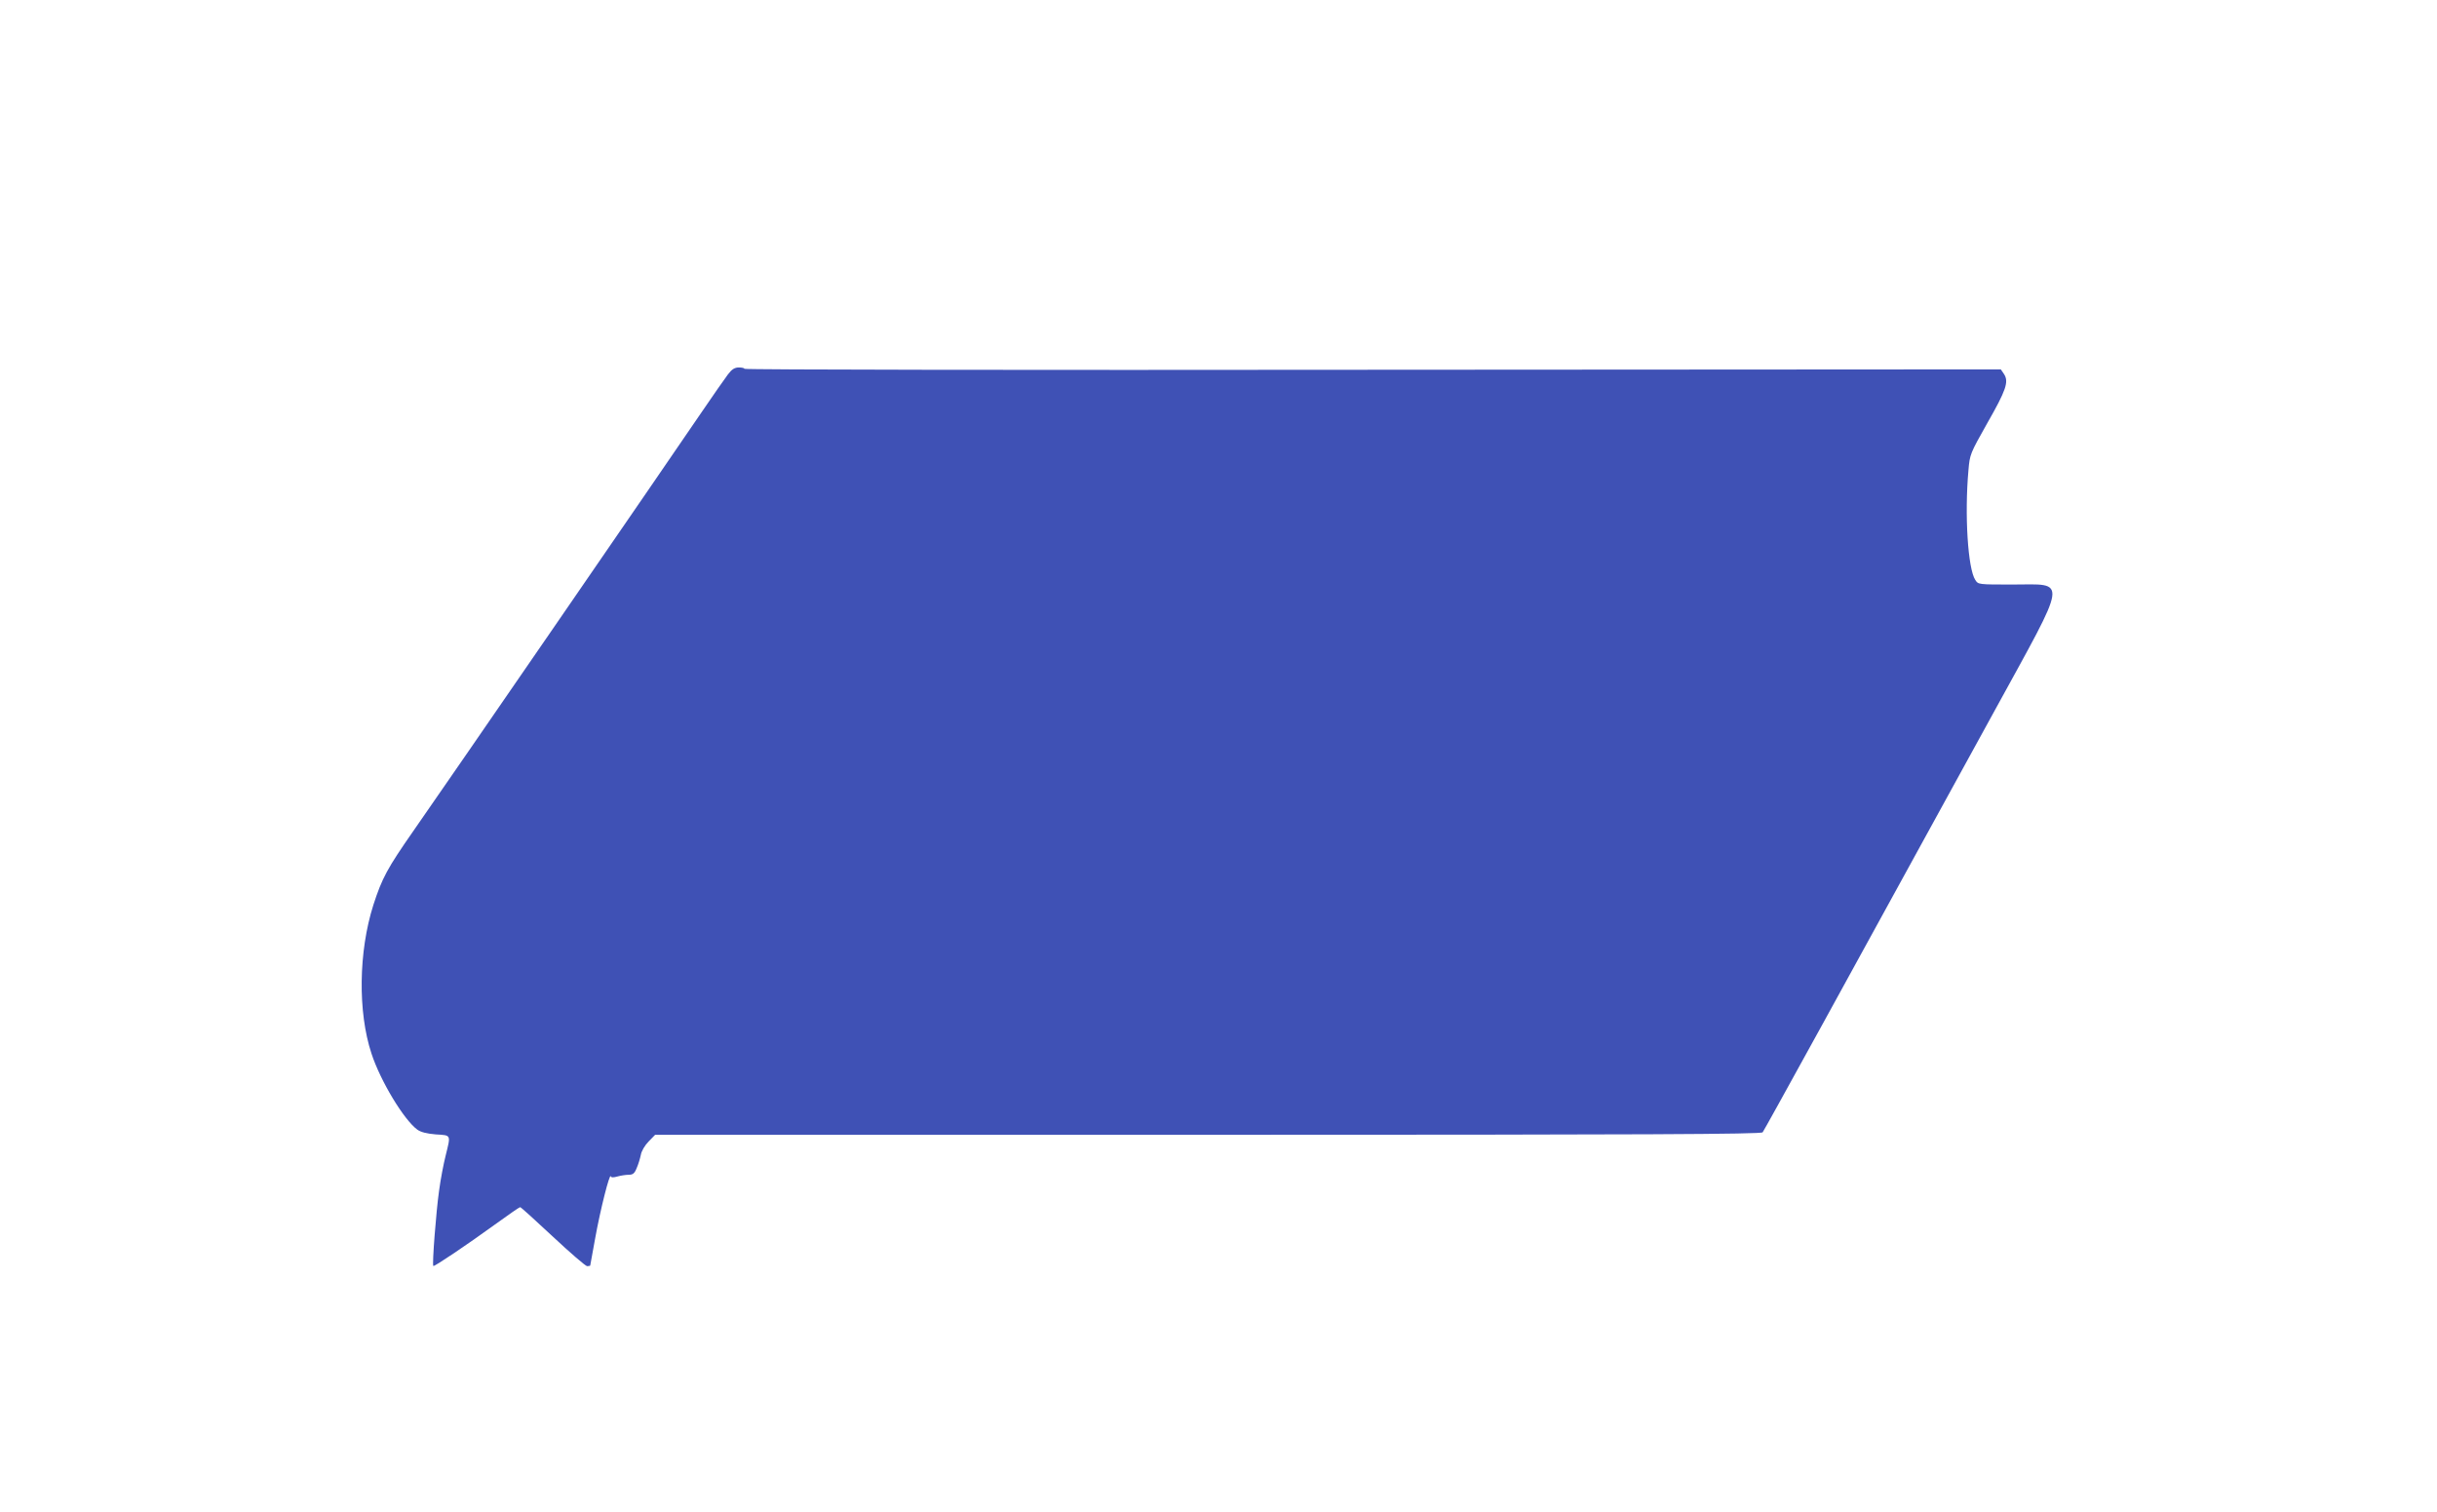
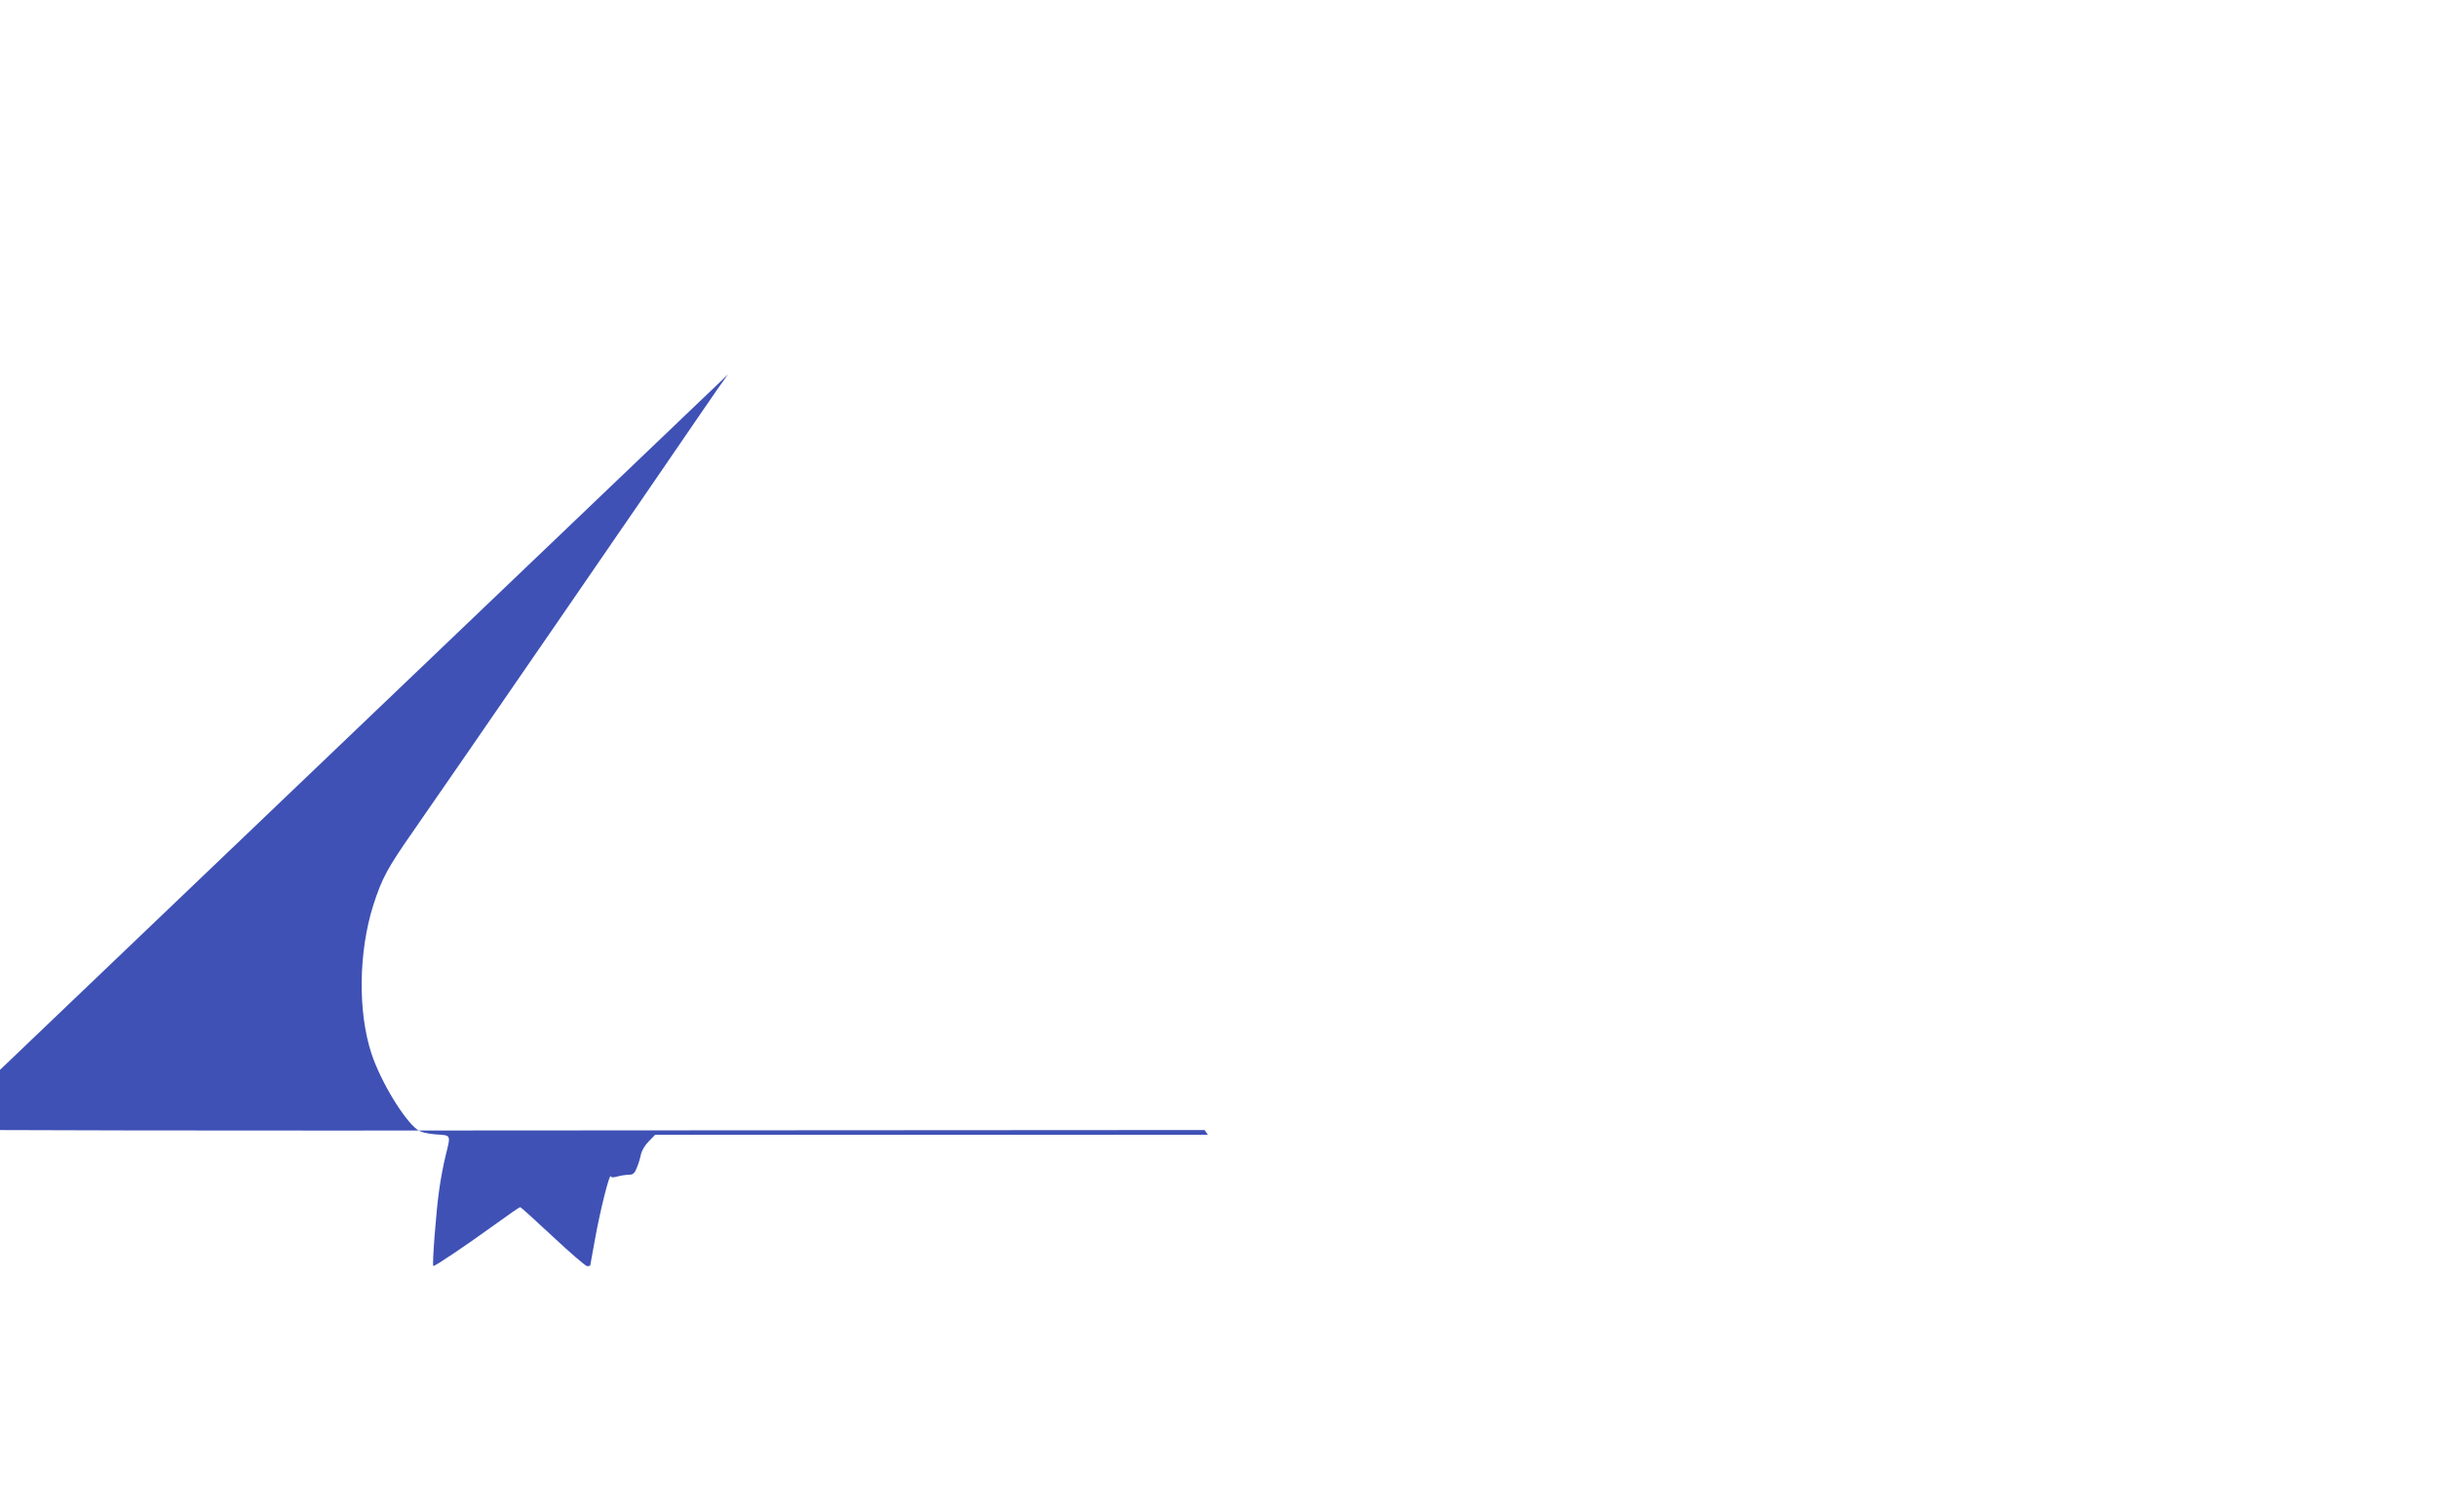
<svg xmlns="http://www.w3.org/2000/svg" version="1.0" width="1280pt" height="794pt" viewBox="0 0 1280 794" preserveAspectRatio="xMidYMid meet">
  <g transform="translate(0,794) scale(0.1,-0.1)" fill="#3f51b5" stroke="none">
-     <path d="M3823 5973 c-16 -21 -78 -110 -138 -198 -163 -240 -1370 -1994 -1513 -2198 -138 -198 -165 -248 -211 -390 -78 -245 -82 -562 -10 -780 47 -144 170 -348 241 -400 18 -13 49 -21 97 -25 82 -5 79 0 52 -110 -11 -43 -27 -126 -35 -187 -15 -105 -37 -386 -30 -394 4 -5 178 112 324 218 69 50 128 91 132 91 4 0 81 -70 172 -155 91 -85 172 -155 180 -155 9 0 16 2 16 3 0 2 12 66 26 143 27 150 76 344 82 326 2 -7 14 -7 35 -1 18 5 44 9 59 9 22 0 31 7 42 35 9 20 18 51 22 70 3 19 21 50 41 70 l34 35 2903 0 c2311 0 2906 3 2914 13 9 11 426 769 1216 2210 394 719 387 667 96 667 -179 0 -180 0 -195 24 -39 59 -57 342 -36 576 7 84 9 88 98 246 100 175 115 219 89 259 l-17 25 -3299 -2 c-1815 -2 -3300 0 -3300 5 0 4 -13 7 -29 7 -22 0 -37 -9 -58 -37z" />
+     <path d="M3823 5973 c-16 -21 -78 -110 -138 -198 -163 -240 -1370 -1994 -1513 -2198 -138 -198 -165 -248 -211 -390 -78 -245 -82 -562 -10 -780 47 -144 170 -348 241 -400 18 -13 49 -21 97 -25 82 -5 79 0 52 -110 -11 -43 -27 -126 -35 -187 -15 -105 -37 -386 -30 -394 4 -5 178 112 324 218 69 50 128 91 132 91 4 0 81 -70 172 -155 91 -85 172 -155 180 -155 9 0 16 2 16 3 0 2 12 66 26 143 27 150 76 344 82 326 2 -7 14 -7 35 -1 18 5 44 9 59 9 22 0 31 7 42 35 9 20 18 51 22 70 3 19 21 50 41 70 l34 35 2903 0 l-17 25 -3299 -2 c-1815 -2 -3300 0 -3300 5 0 4 -13 7 -29 7 -22 0 -37 -9 -58 -37z" />
  </g>
</svg>